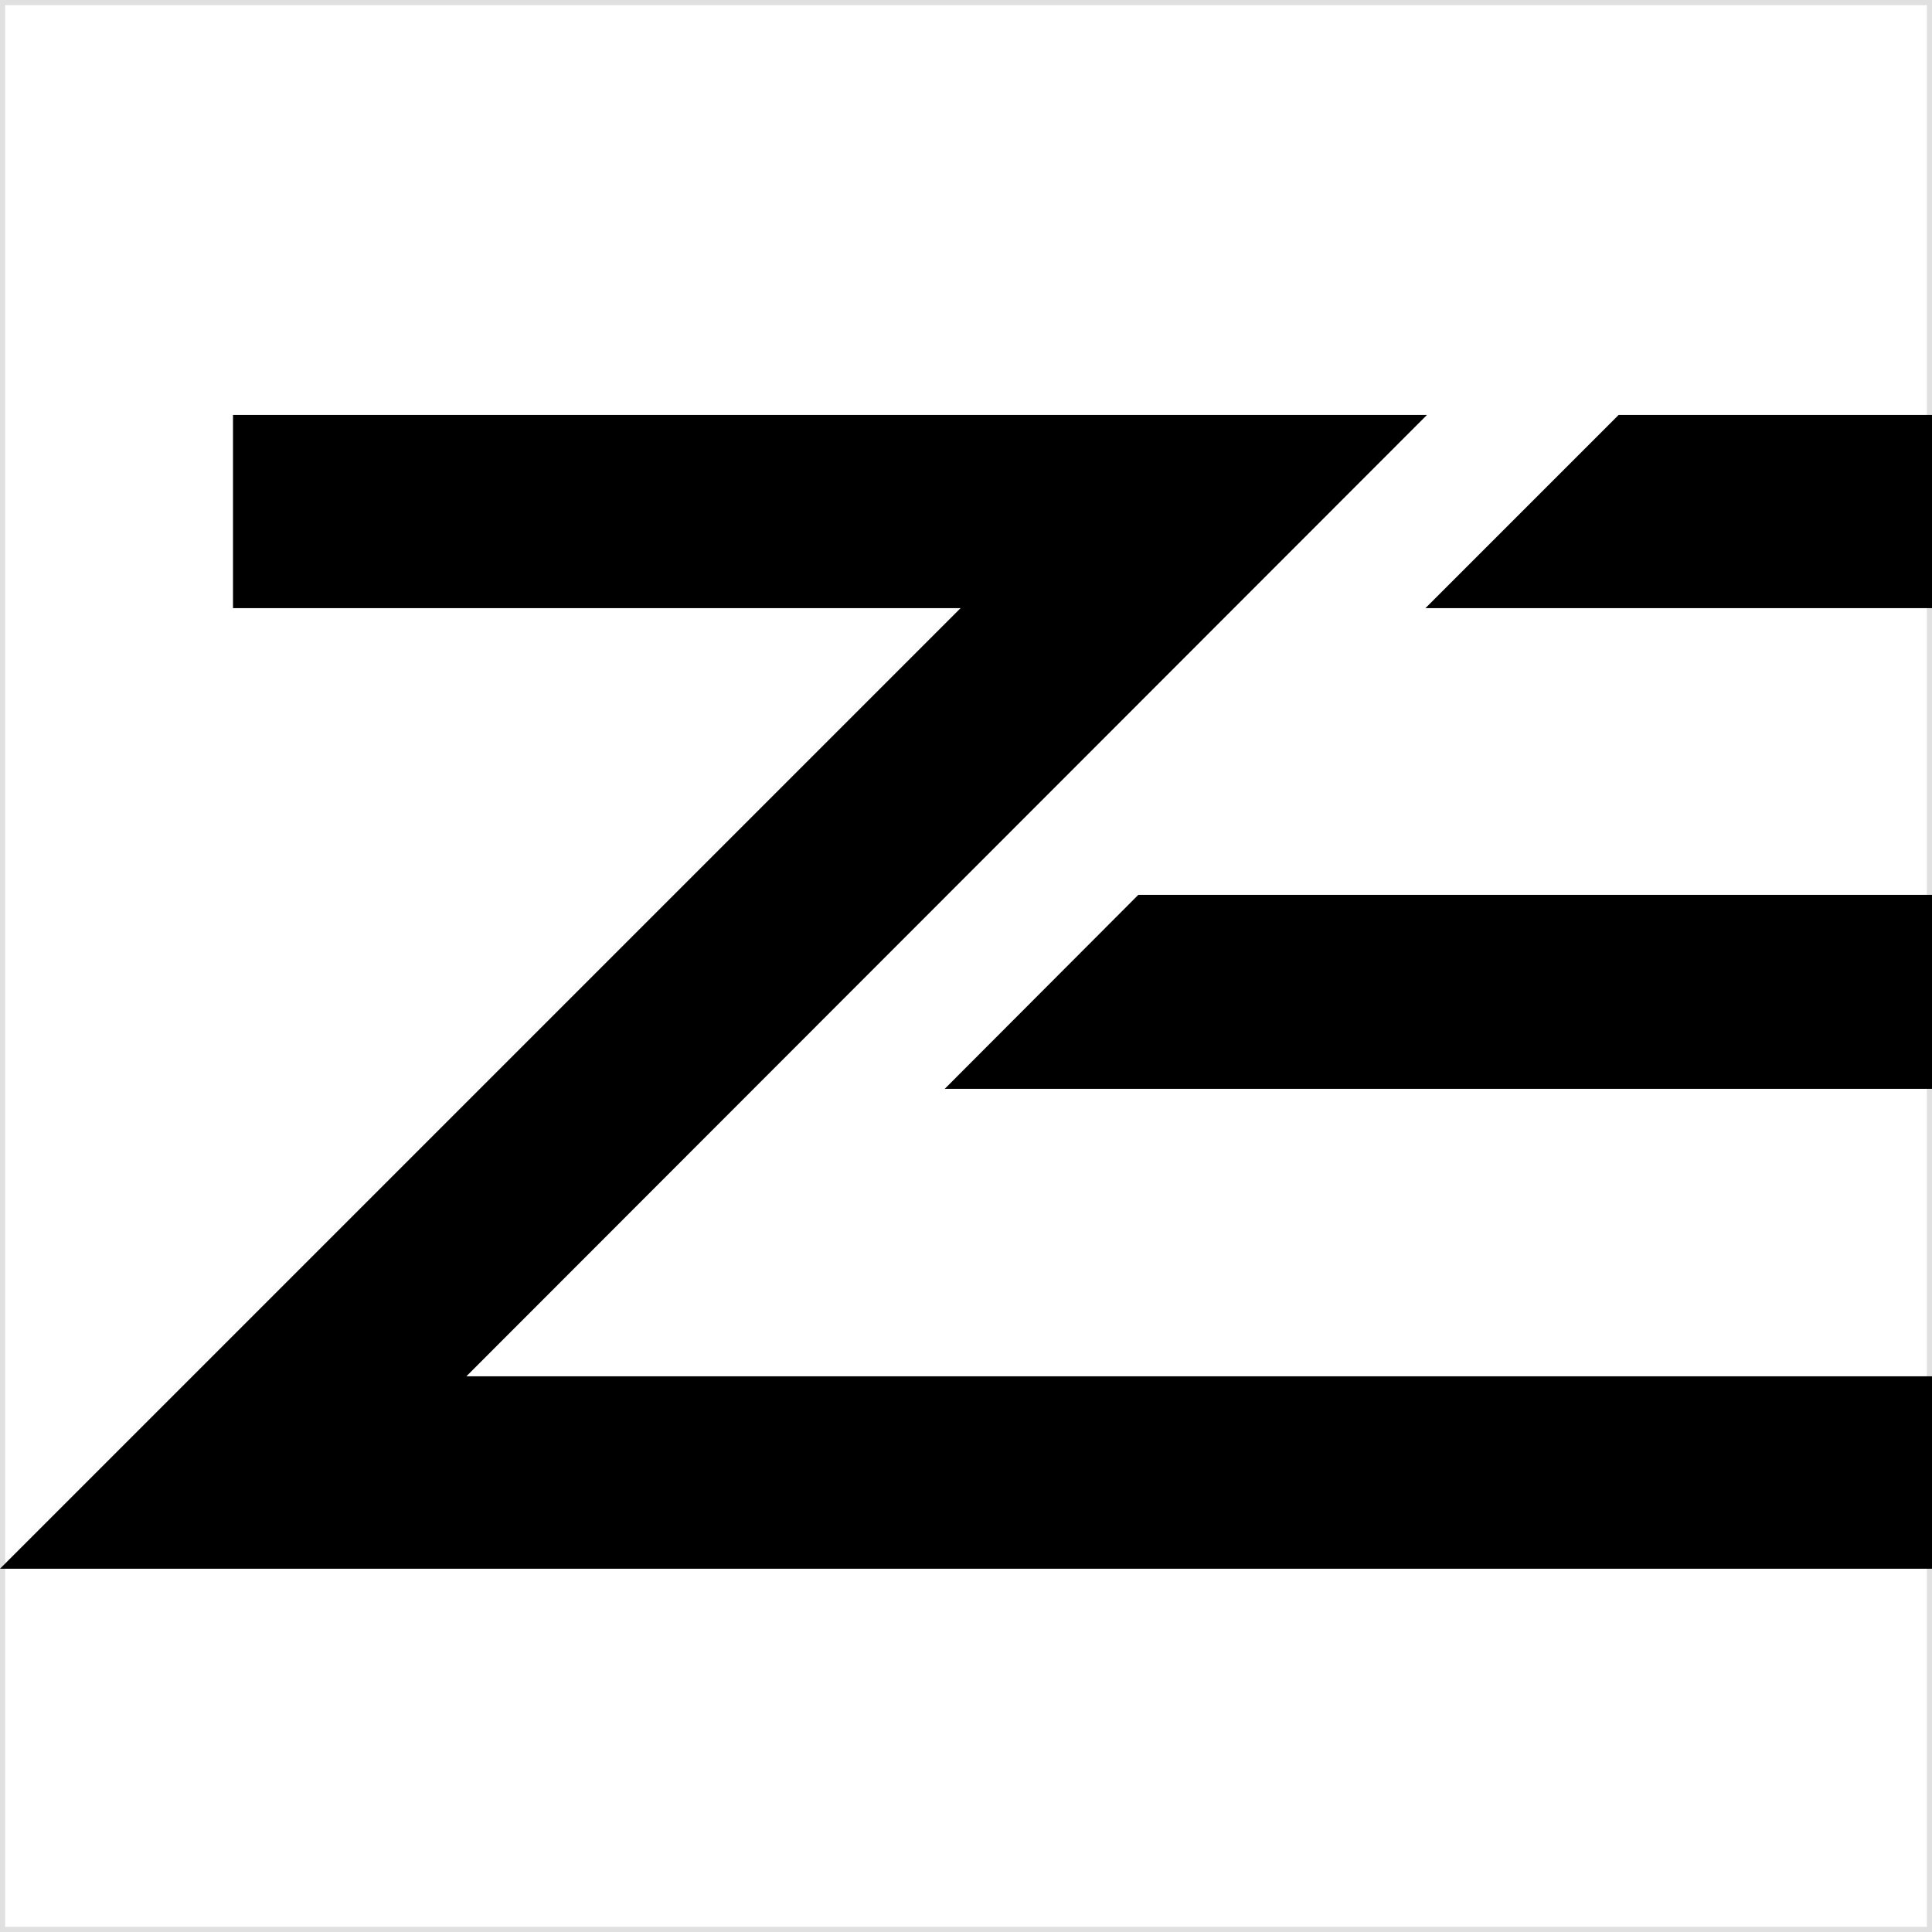
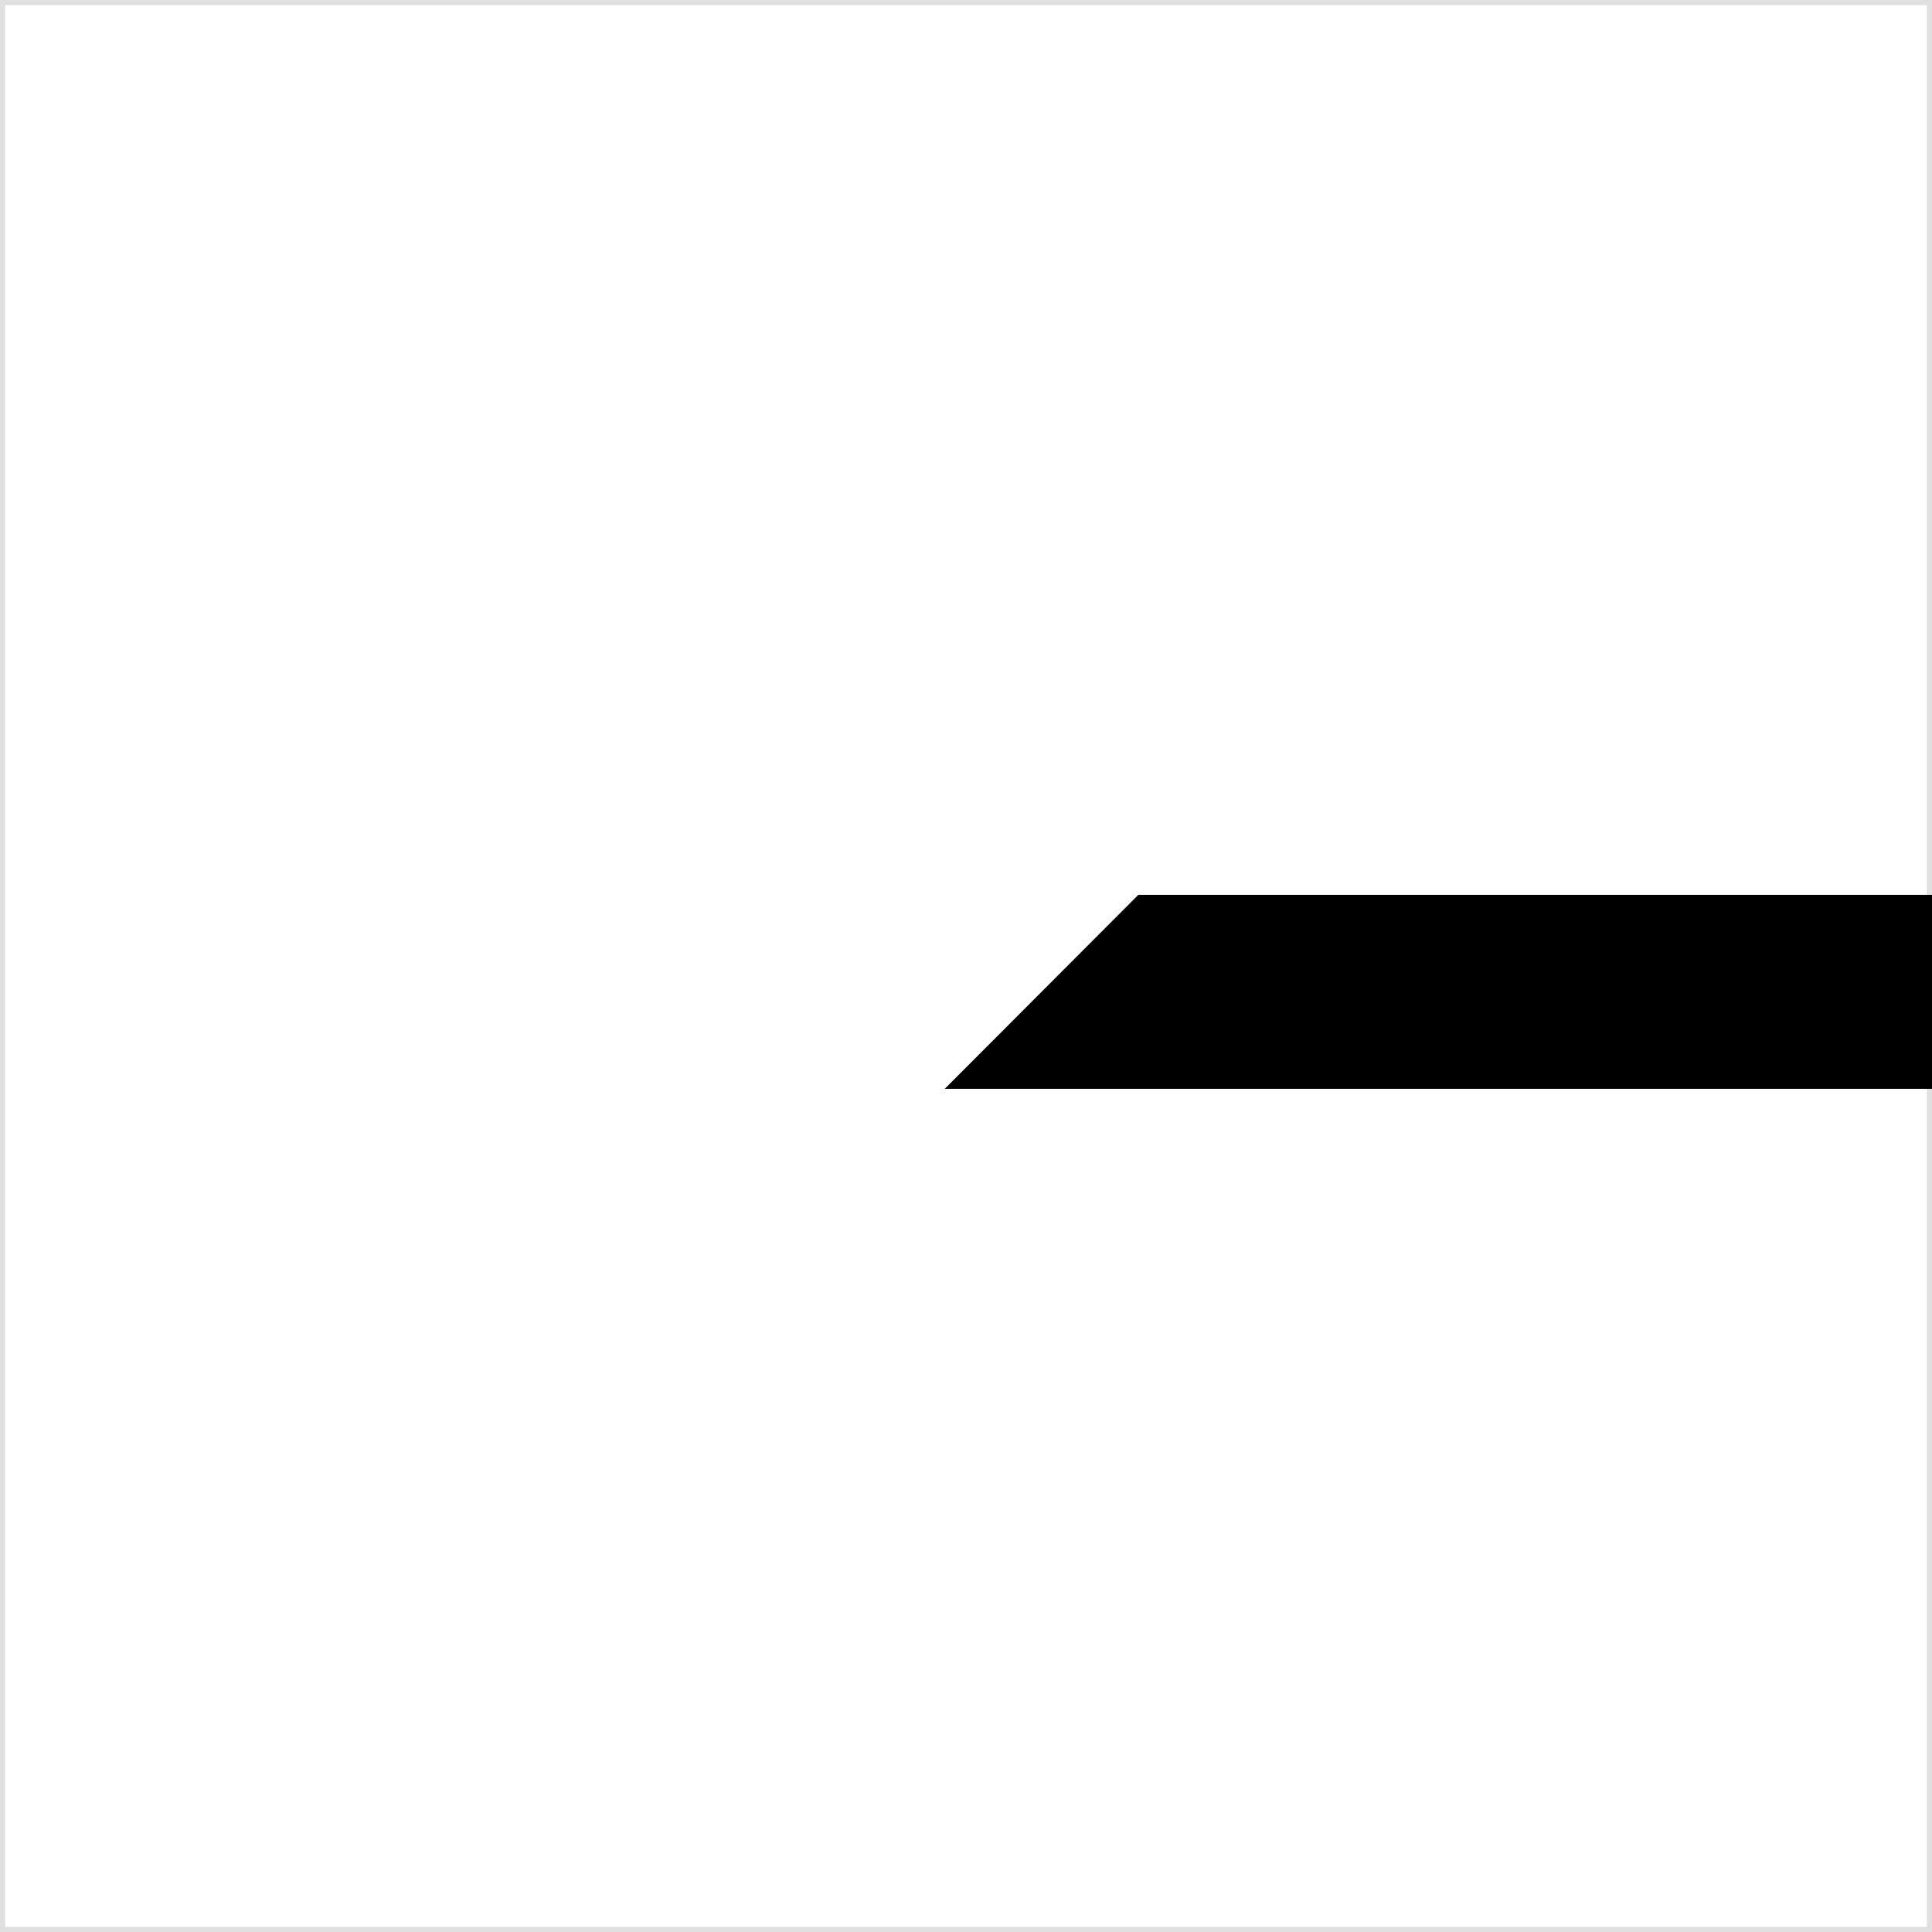
<svg xmlns="http://www.w3.org/2000/svg" width="500" zoomAndPan="magnify" viewBox="0 0 375 375" height="500" preserveAspectRatio="xMidYMid meet" version="1.0">
  <defs>
    <clipPath id="4214bcfb14">
-       <path d="M 276 80.484 L 375 80.484 L 375 119 L 276 119 Z M 276 80.484 " clip-rule="nonzero" />
-     </clipPath>
+       </clipPath>
    <clipPath id="ef50e3fbea">
      <path d="M 0 80.484 L 375 80.484 L 375 304.734 L 0 304.734 Z M 0 80.484 " clip-rule="nonzero" />
    </clipPath>
  </defs>
-   <rect width="375" height="375" fill="#ffffff" />
  <rect x="0" y="0" width="375" height="375" fill="none" stroke="#e0e0e0" stroke-width="2" />
  <g clip-path="url(#4214bcfb14)">
    <path fill="#000000" d="M 314.176 80.539 L 276.676 118.039 L 375 118.039 L 375 80.539 Z M 314.176 80.539 " fill-opacity="1" fill-rule="nonzero" />
  </g>
  <path fill="#000000" d="M 183.375 211.34 L 375 211.34 L 375 173.688 L 220.949 173.688 Z M 183.375 211.34 " fill-opacity="1" fill-rule="nonzero" />
  <g clip-path="url(#ef50e3fbea)">
-     <path fill="#000000" d="M 276.977 80.539 L 45.227 80.539 L 45.227 118.039 L 186.449 118.039 L 0 304.488 L 375 304.488 L 375 267.141 L 90.523 267.141 Z M 276.977 80.539 " fill-opacity="1" fill-rule="nonzero" />
-   </g>
+     </g>
</svg>